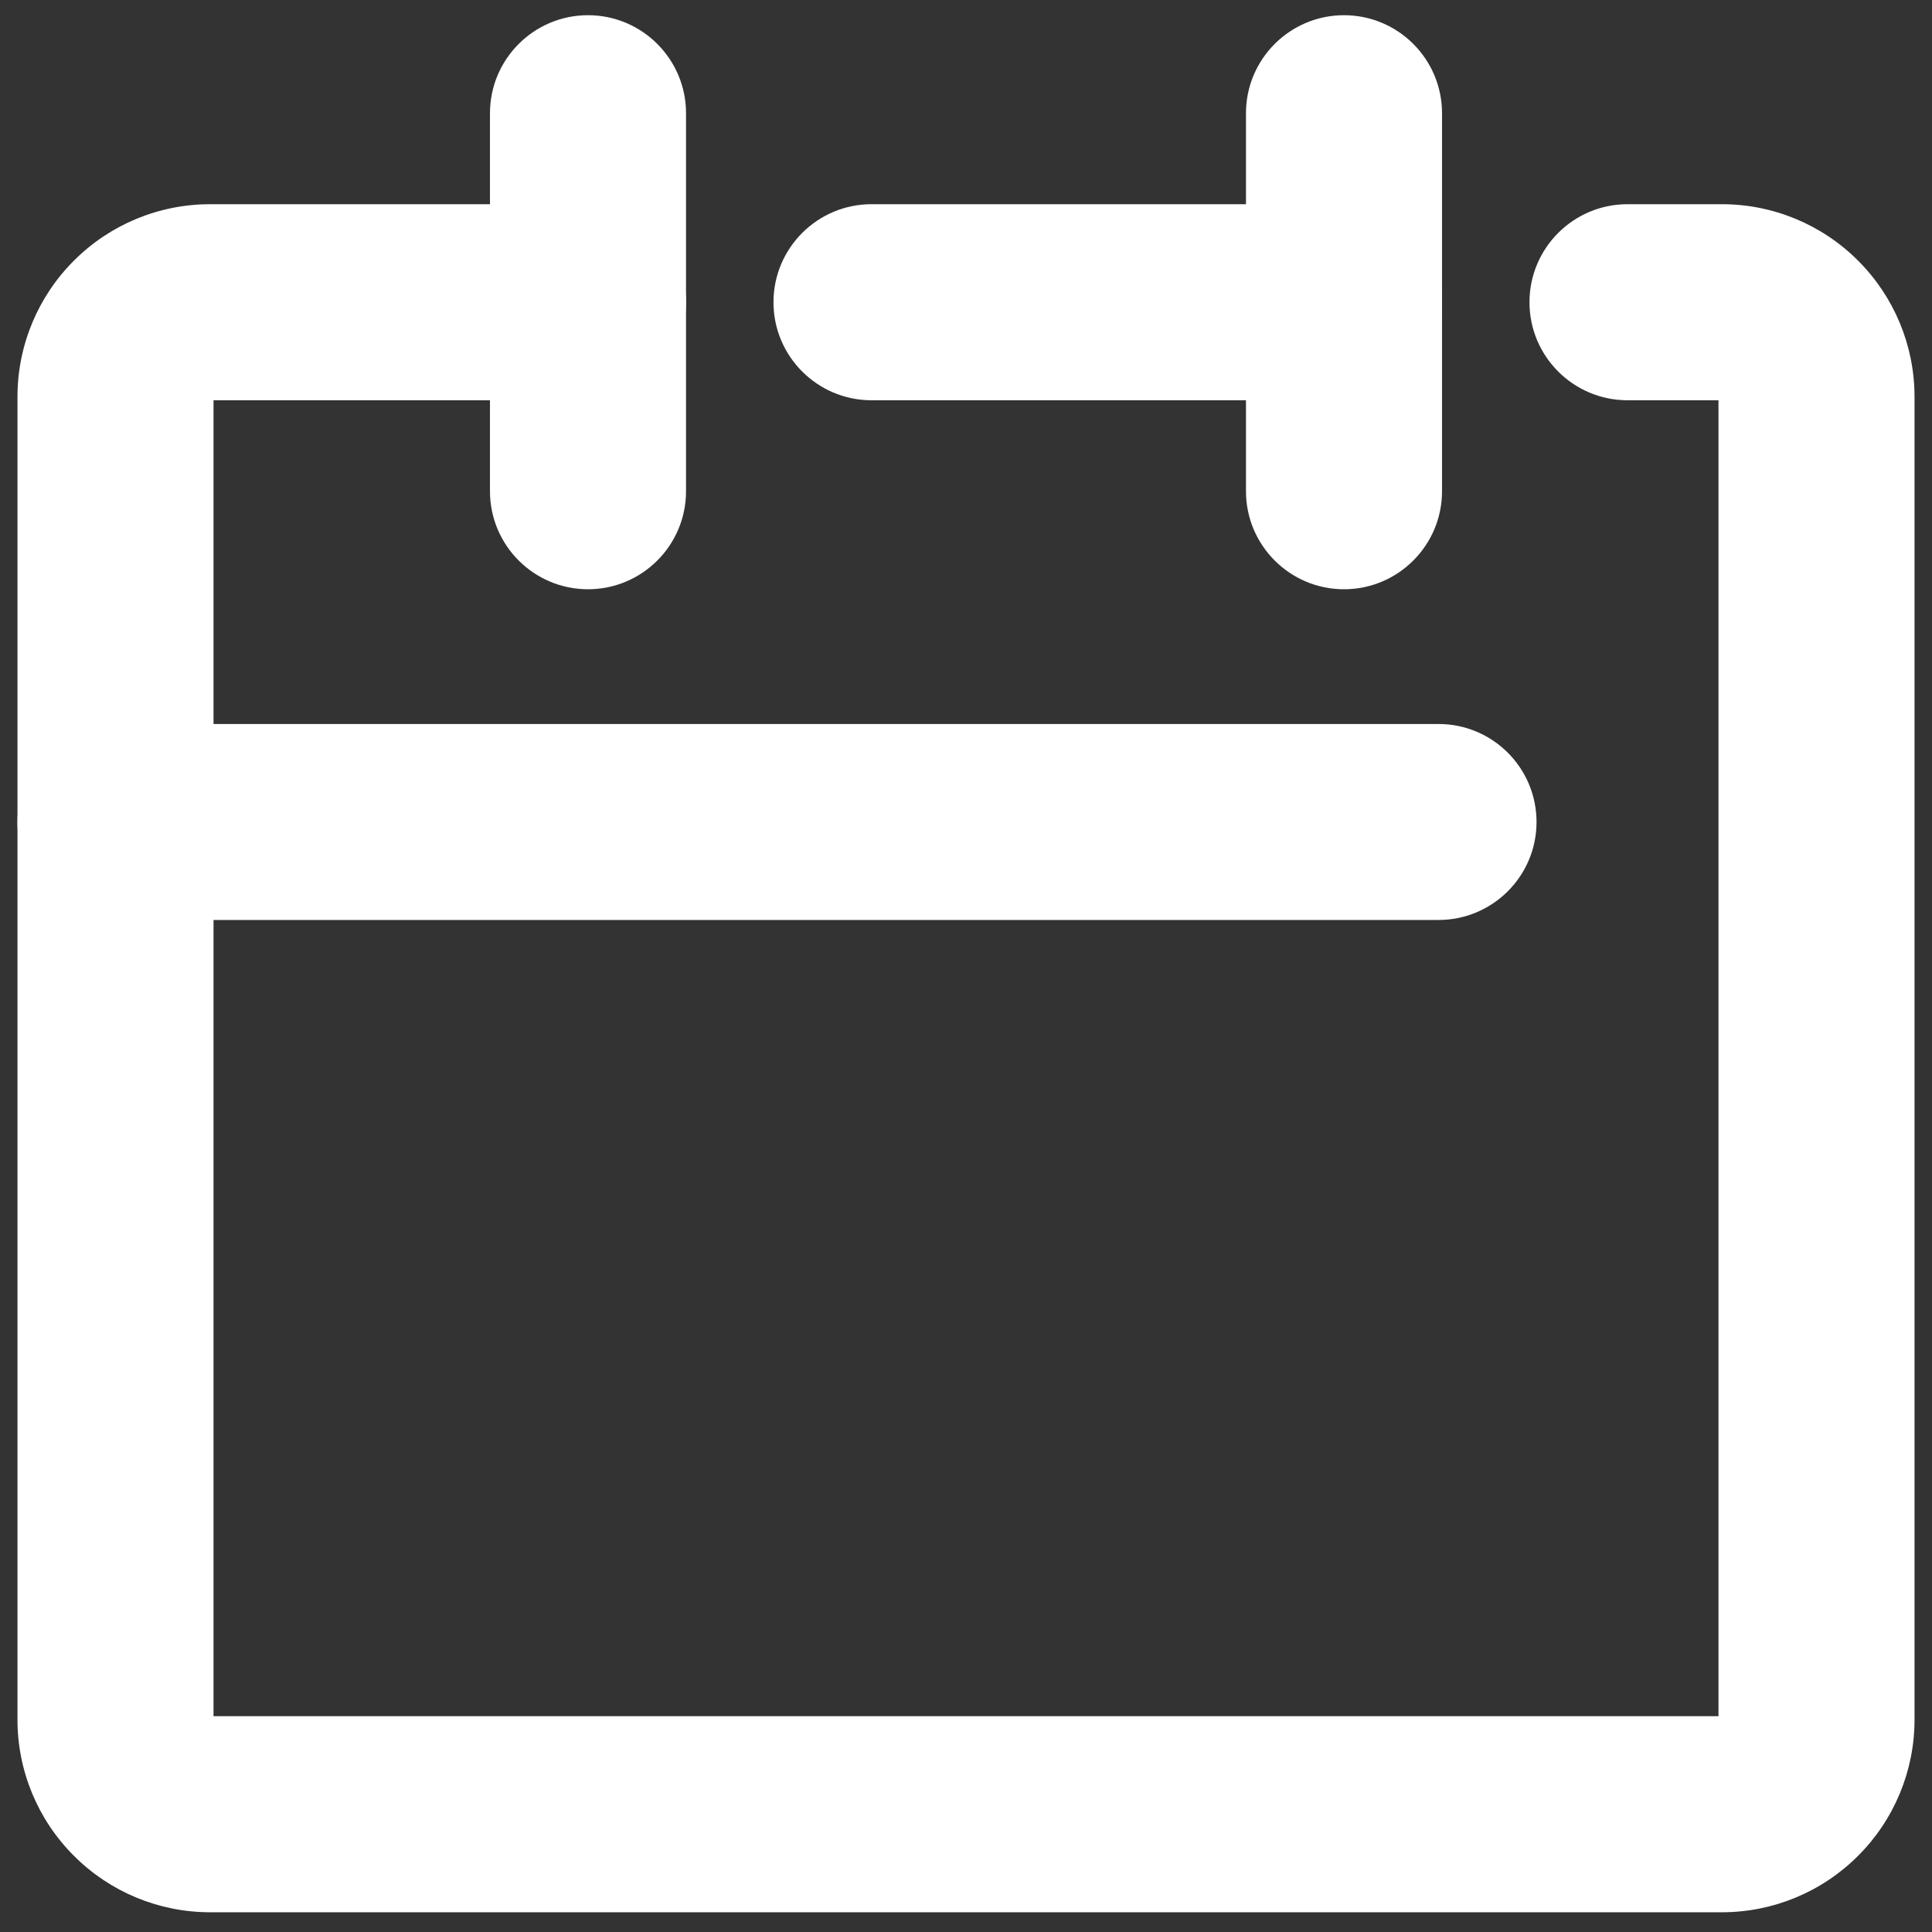
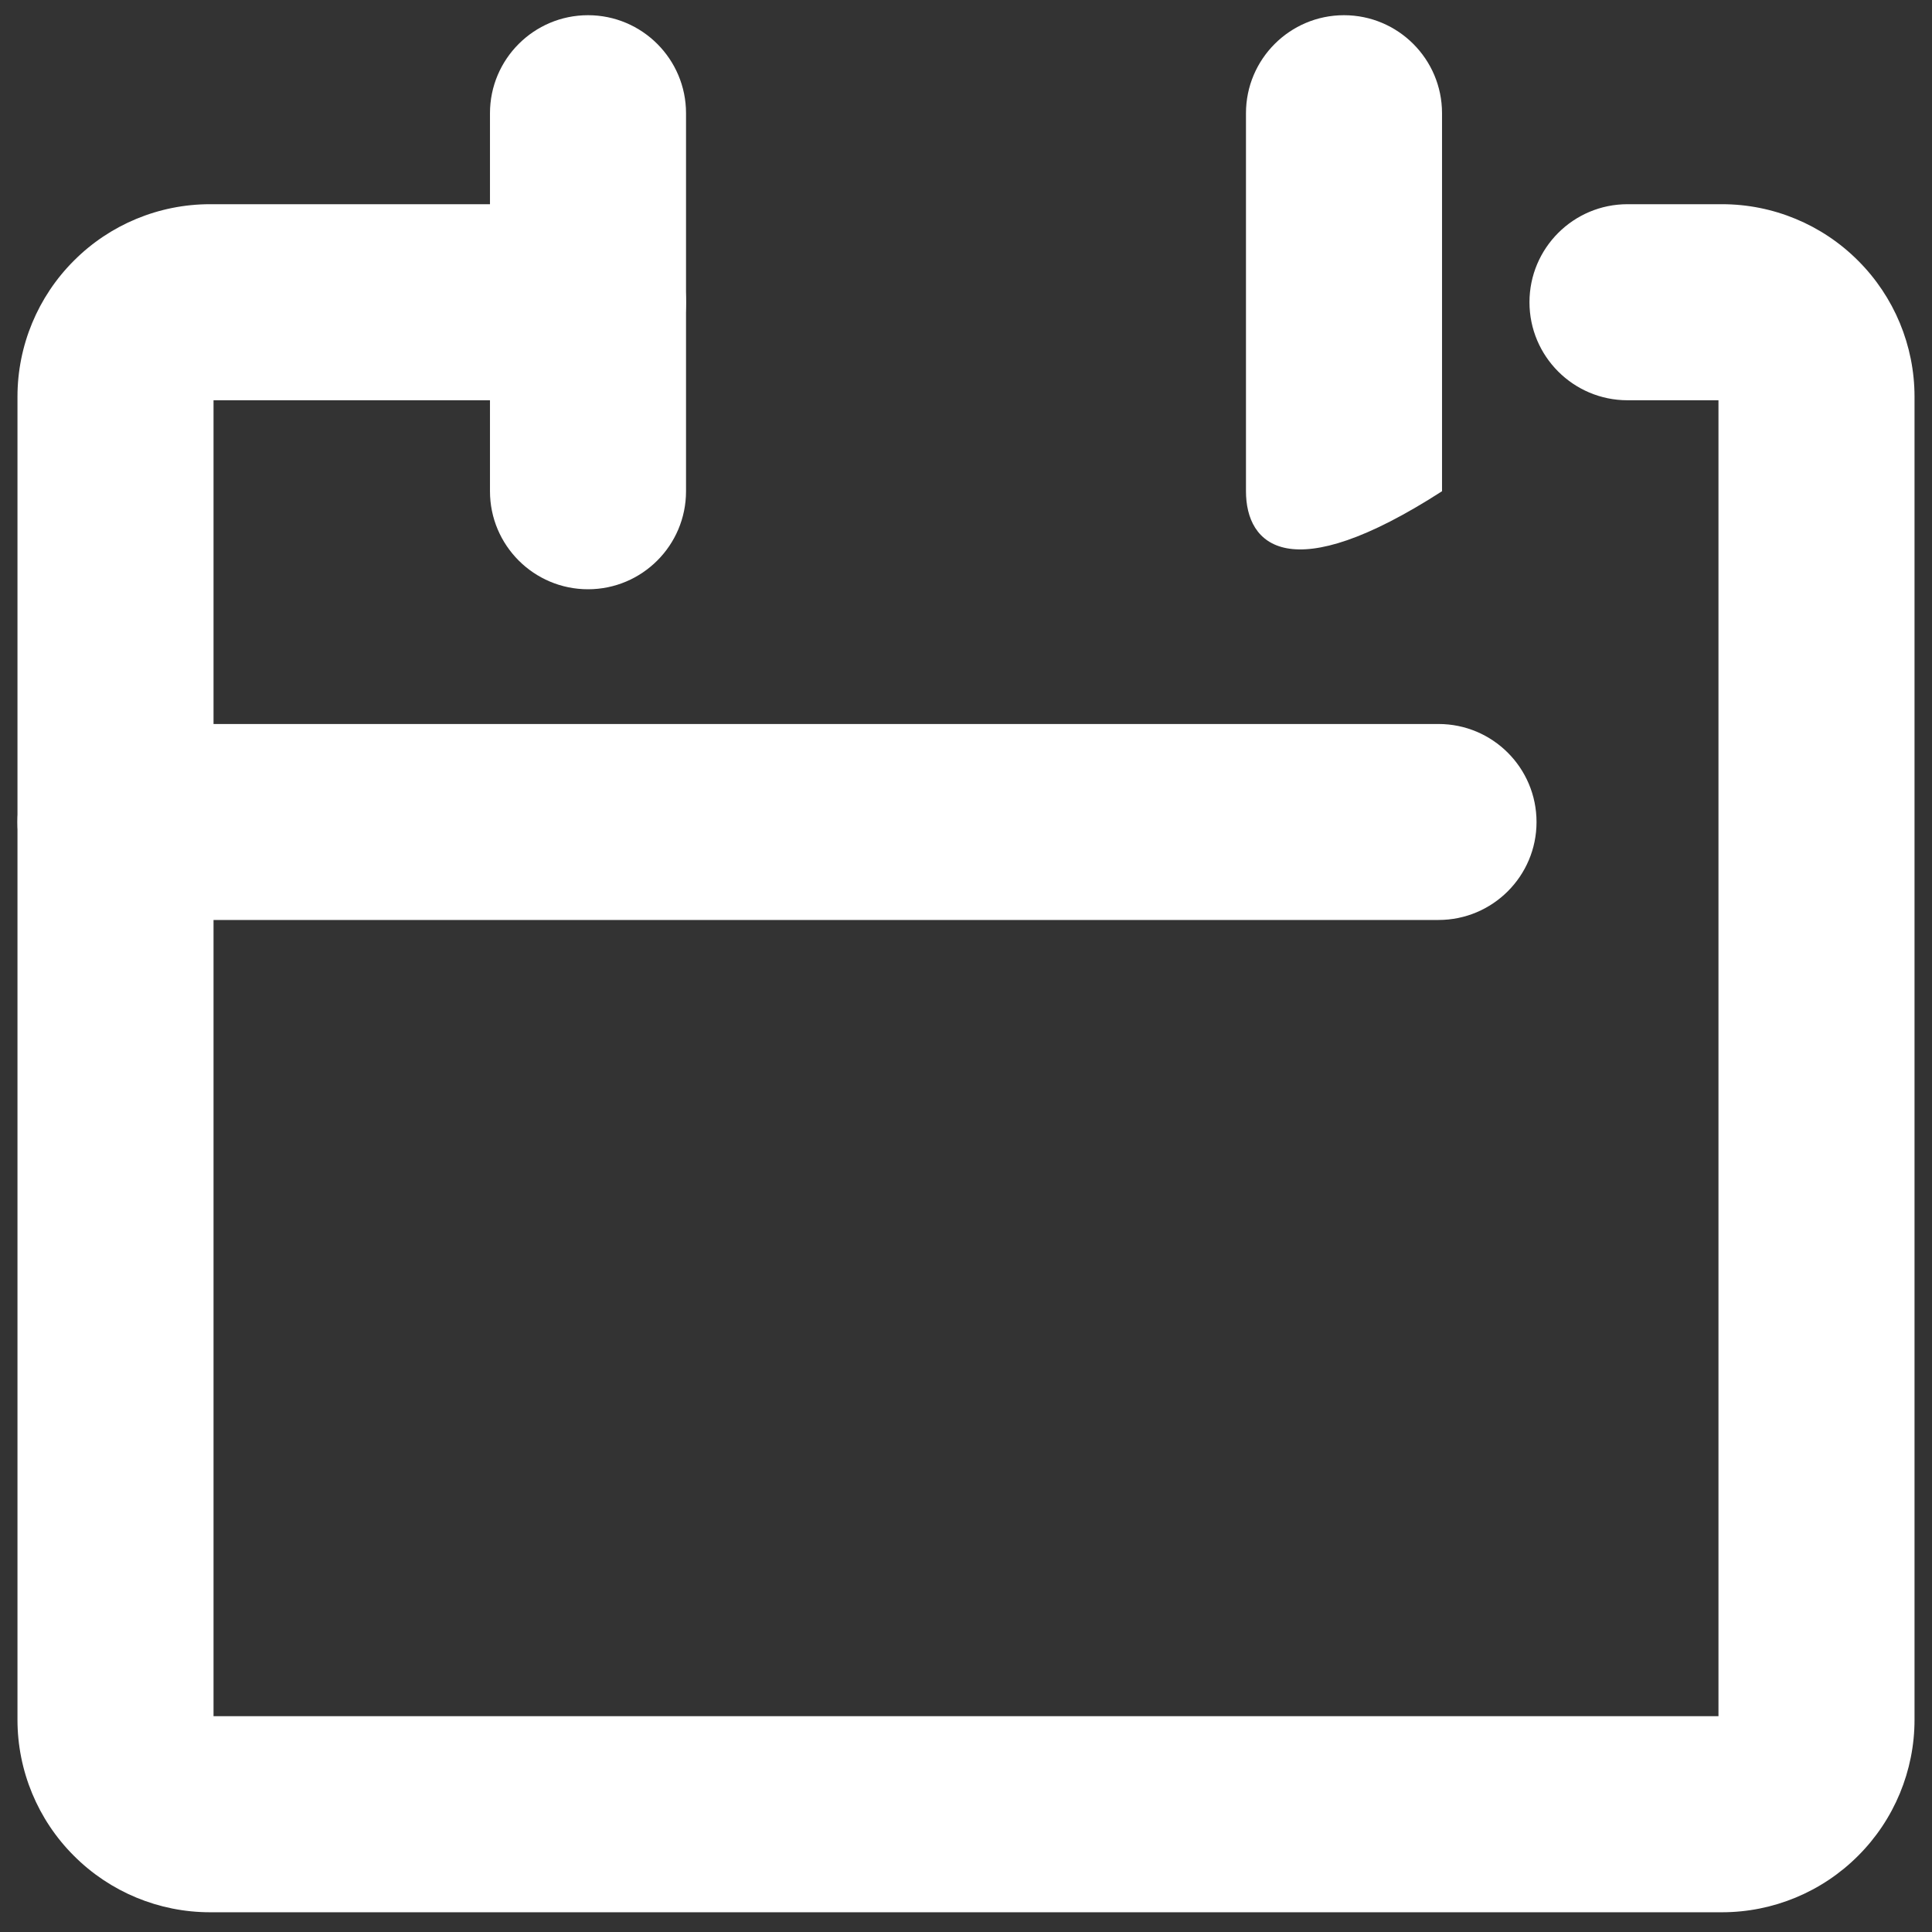
<svg xmlns="http://www.w3.org/2000/svg" width="23" height="23" viewBox="0 0 23 23" fill="none">
  <rect x="0" y="0" width="23" height="23" fill="#333333" stroke="none" />
  <path fill-rule="evenodd" clip-rule="evenodd" d="M0.88 3.103C1.309 2.673 1.892 2.431 2.5 2.431H7C7.644 2.431 8.167 2.954 8.167 3.598C8.167 4.242 7.644 4.765 7 4.765H2.542V20.431H20.458V4.765H19.375C18.731 4.765 18.208 4.242 18.208 3.598C18.208 2.954 18.731 2.431 19.375 2.431H20.5C21.108 2.431 21.691 2.673 22.12 3.103C22.55 3.532 22.792 4.115 22.792 4.723V20.473C22.792 21.081 22.55 21.664 22.12 22.093C21.691 22.523 21.108 22.765 20.5 22.765H2.5C1.892 22.765 1.309 22.523 0.88 22.093C0.45 21.664 0.208 21.081 0.208 20.473V4.723C0.208 4.115 0.45 3.532 0.88 3.103Z" fill="white" />
-   <path fill-rule="evenodd" clip-rule="evenodd" d="M9.208 3.598C9.208 2.954 9.731 2.431 10.375 2.431H16C16.644 2.431 17.167 2.954 17.167 3.598C17.167 4.242 16.644 4.765 16 4.765H10.375C9.731 4.765 9.208 4.242 9.208 3.598Z" fill="white" />
  <path fill-rule="evenodd" clip-rule="evenodd" d="M7 0.181C7.644 0.181 8.167 0.704 8.167 1.348V5.848C8.167 6.492 7.644 7.015 7 7.015C6.356 7.015 5.833 6.492 5.833 5.848V1.348C5.833 0.704 6.356 0.181 7 0.181Z" fill="white" />
-   <path fill-rule="evenodd" clip-rule="evenodd" d="M16 0.181C16.644 0.181 17.167 0.704 17.167 1.348V5.848C17.167 6.492 16.644 7.015 16 7.015C15.356 7.015 14.833 6.492 14.833 5.848V1.348C14.833 0.704 15.356 0.181 16 0.181Z" fill="white" />
+   <path fill-rule="evenodd" clip-rule="evenodd" d="M16 0.181C16.644 0.181 17.167 0.704 17.167 1.348V5.848C15.356 7.015 14.833 6.492 14.833 5.848V1.348C14.833 0.704 15.356 0.181 16 0.181Z" fill="white" />
  <path fill-rule="evenodd" clip-rule="evenodd" d="M0.208 9.786C0.208 9.141 0.731 8.619 1.375 8.619H17.125C17.769 8.619 18.292 9.141 18.292 9.786C18.292 10.43 17.769 10.952 17.125 10.952H1.375C0.731 10.952 0.208 10.43 0.208 9.786Z" fill="white" />
</svg>